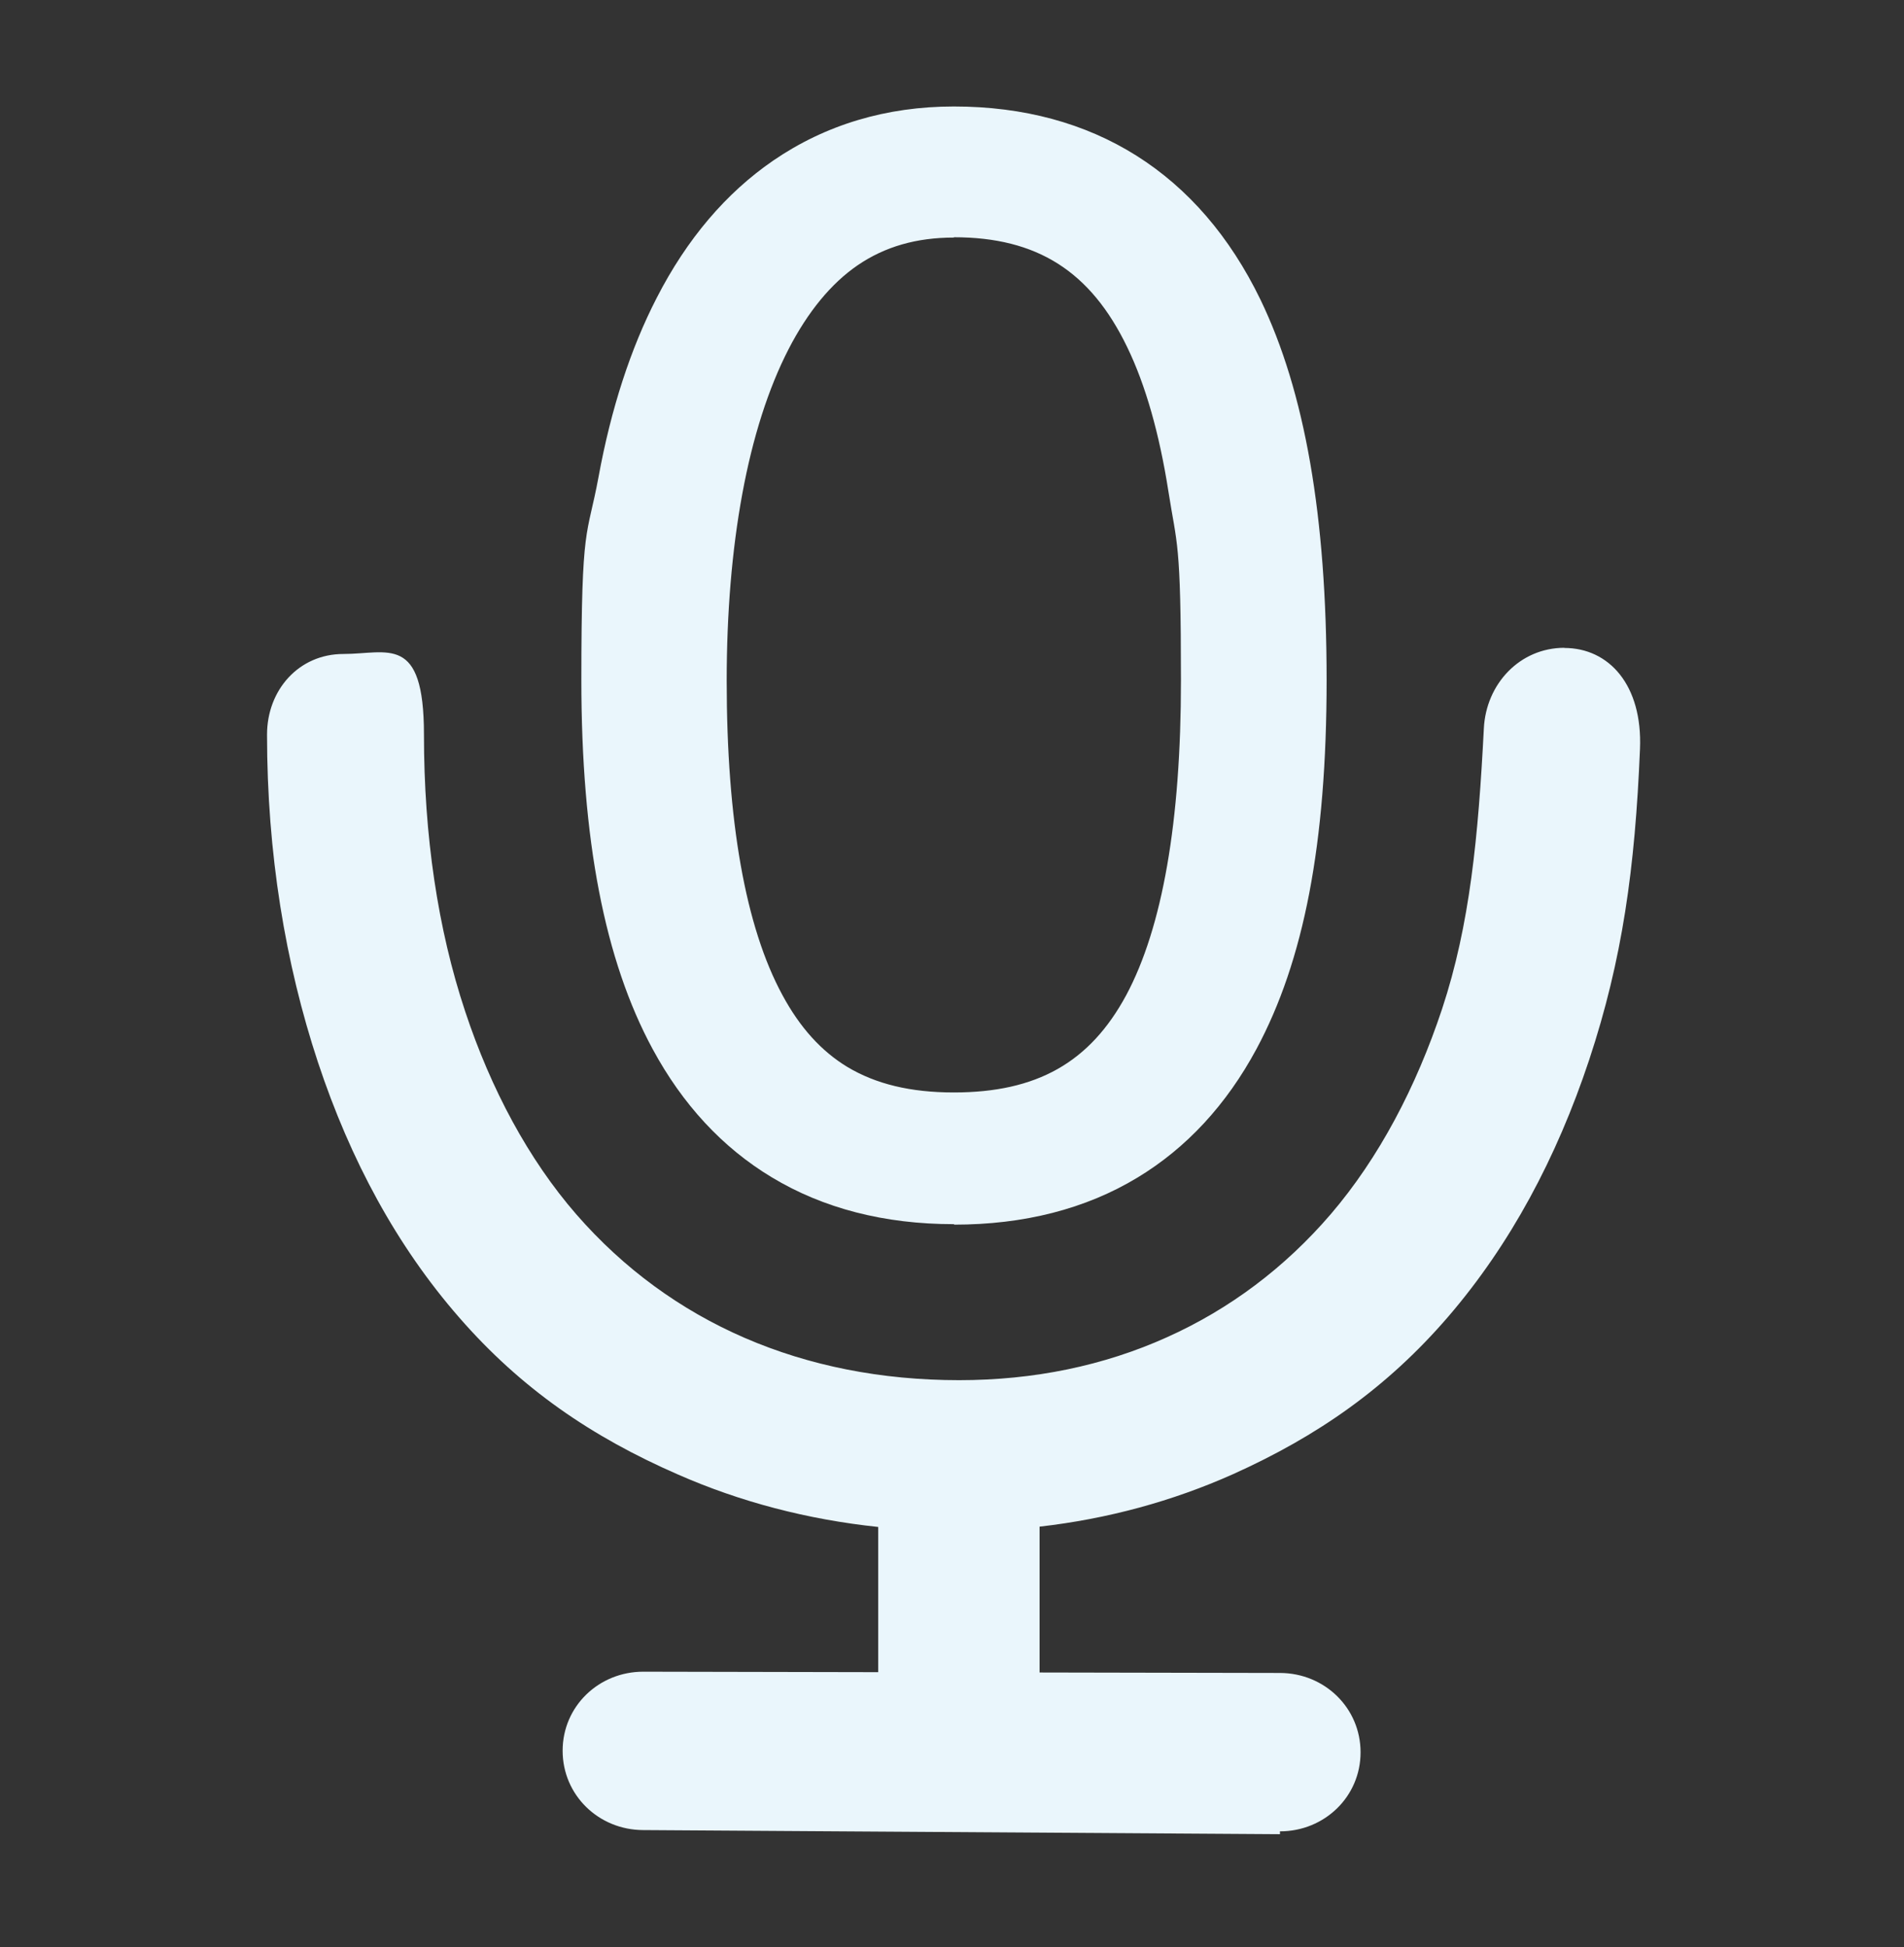
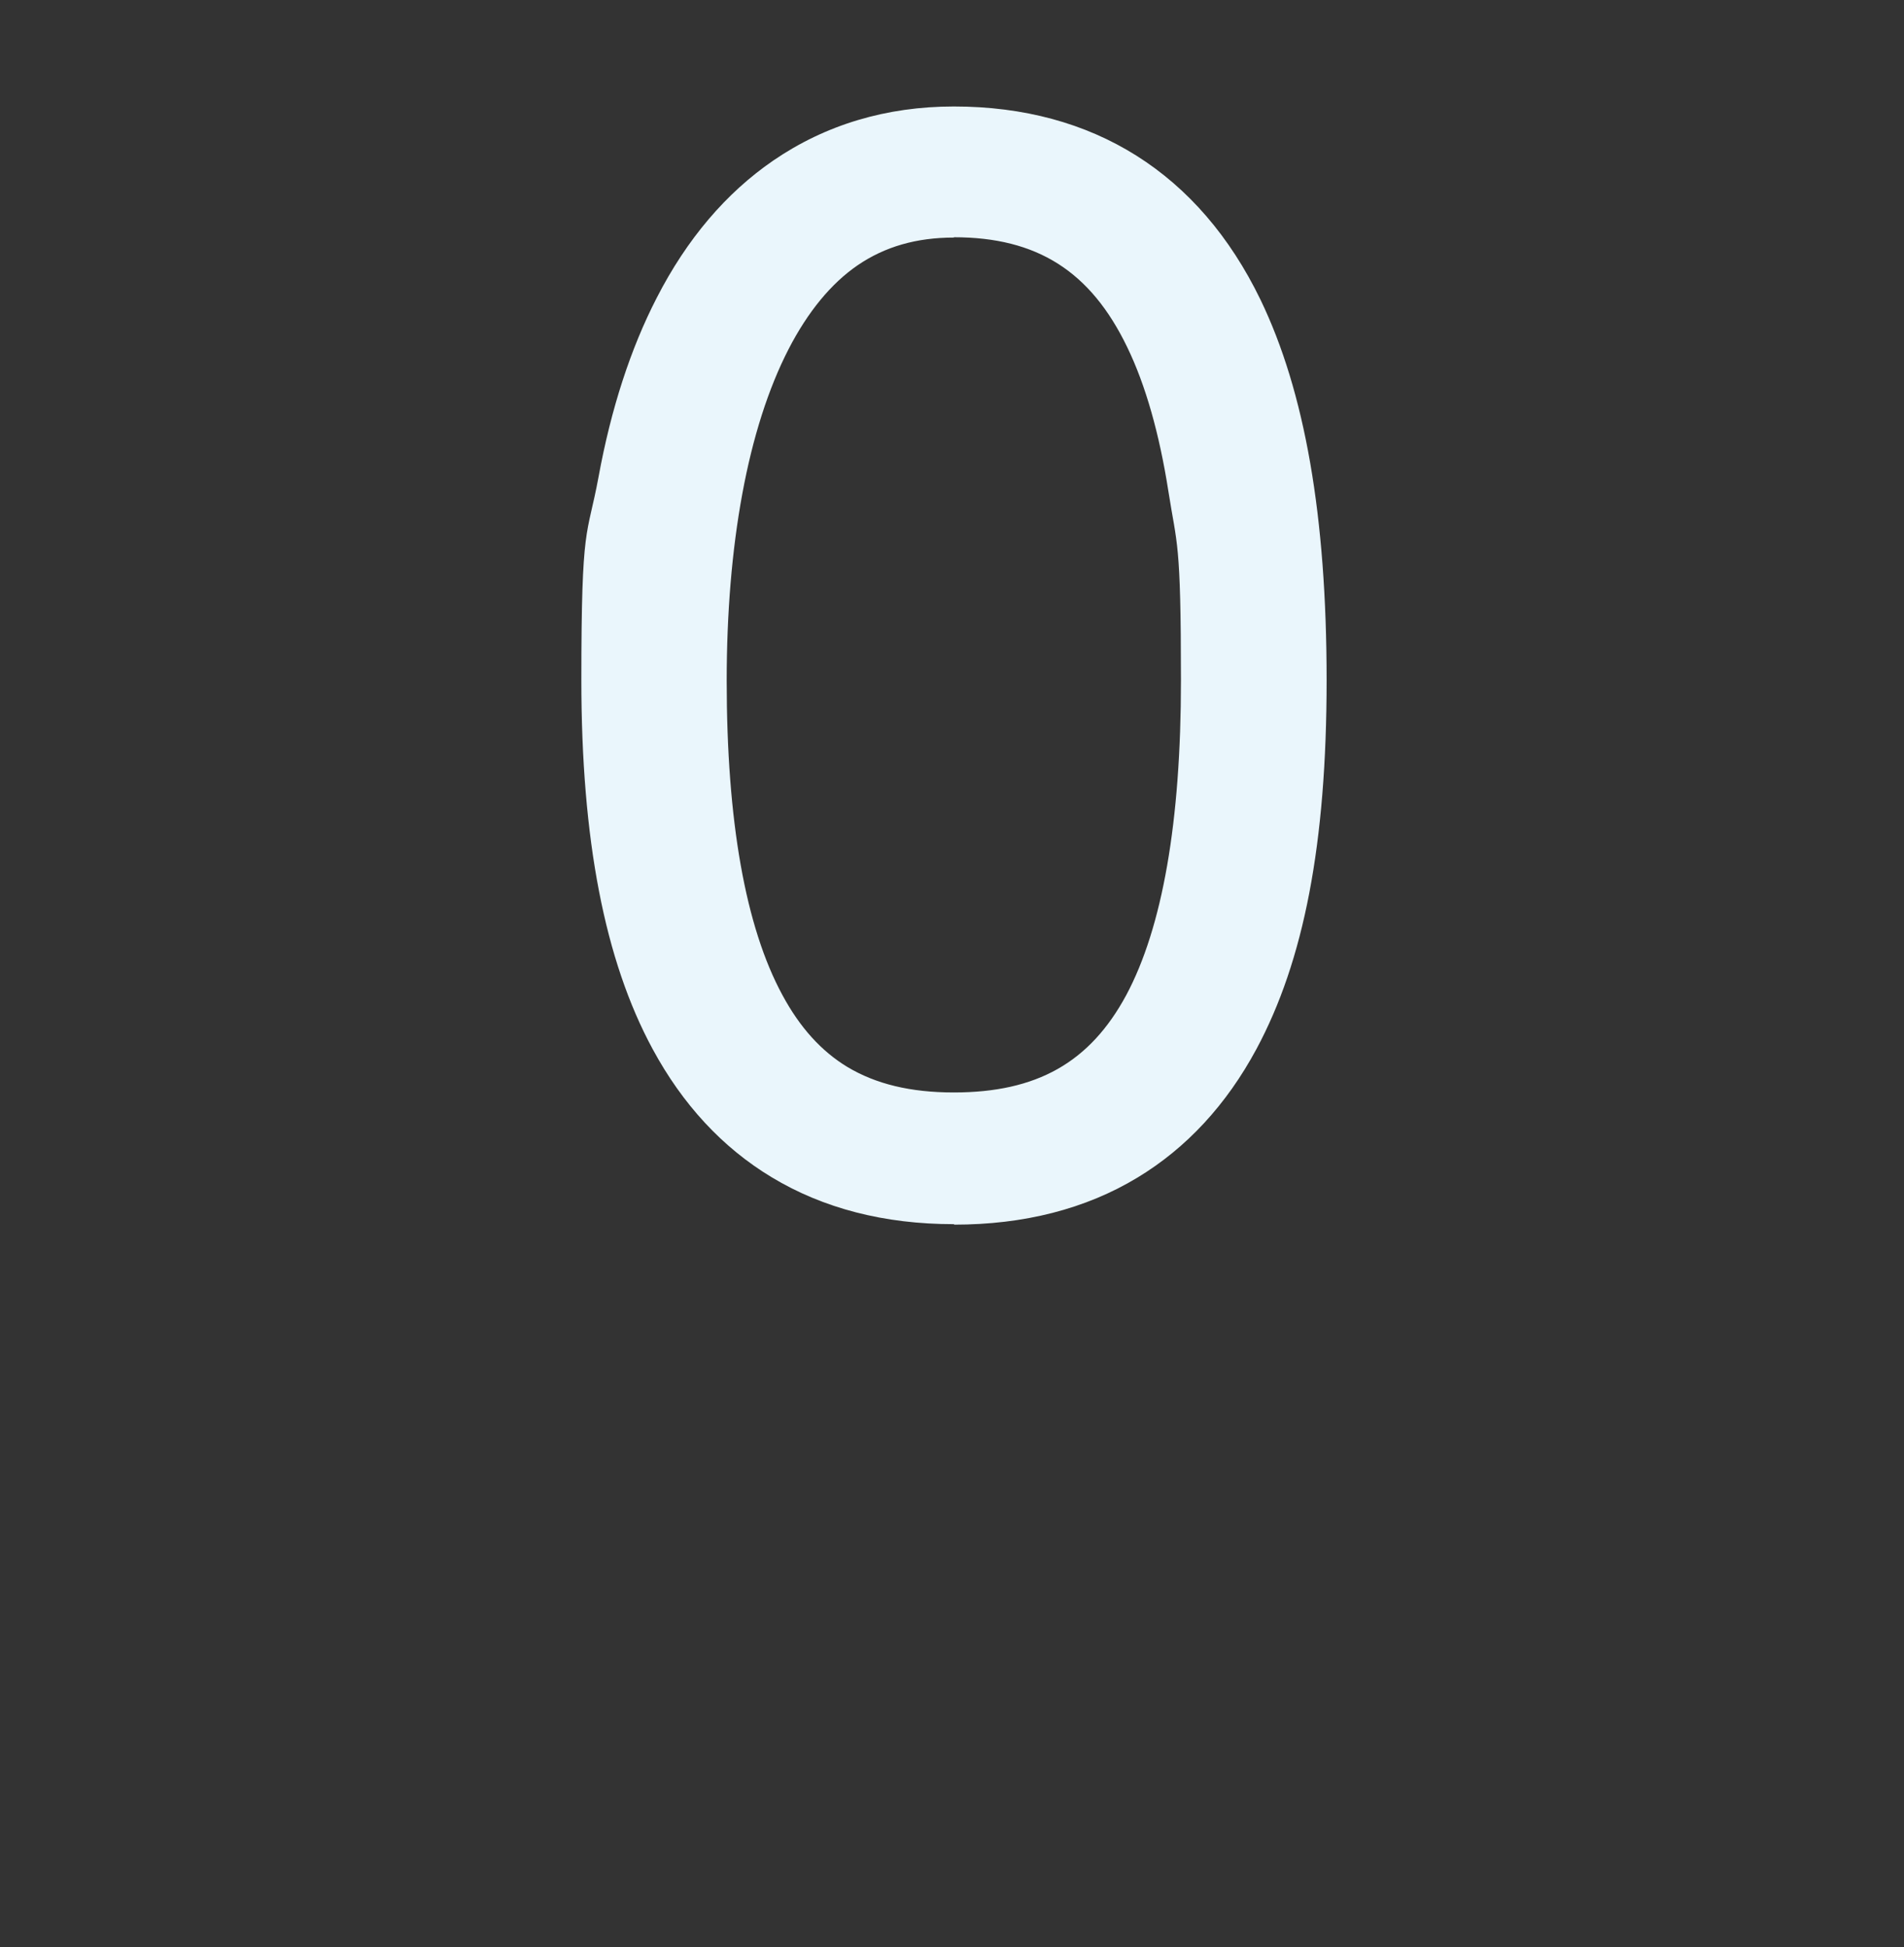
<svg xmlns="http://www.w3.org/2000/svg" id="Ebene_1" version="1.1" viewBox="0 0 1200 1227">
  <rect x="0" y="0" width="1200" height="1227" fill="#333333" stroke="none" />
  <defs>
    <style>
      .st0 {
        fill: #eaf6fc;
      }
    </style>
  </defs>
  <path class="st0" d="M601.2,771.4c-43.7,0-82.3-9.9-114.9-29.6-30.9-18.6-56.1-45.8-75-80.8-30.2-55.8-44.9-131.9-44.9-232.5s3.6-89,10.8-127.8c7.9-43.2,20.3-81.2,36.7-113,19-37.1,43.7-66.1,73.4-86.5,33-22.6,71.3-34.1,113.9-34.1,87.8,0,154.6,42.1,193.2,121.7,28,58,41.7,136.4,41.7,239.8s-14.4,176.9-44.2,232.4c-18.9,35.1-44.1,62.4-75.1,81.1-32.6,19.7-71.4,29.6-115.5,29.6v-.3ZM601.2,149.7c-23.6,0-43.4,5.7-60.6,17.4-16.8,11.5-31.4,29.3-43.6,52.9-12.7,24.7-22.6,55.5-29.2,91.4-6.5,35.3-9.8,74.9-9.8,117.6,0,88.3,11.8,155,35.1,198,11.1,20.6,24.6,35.4,40.9,45.3,18,10.8,39.9,16.1,67.1,16.1,52.4,0,85.8-18.9,108.7-61.3,22.8-42.6,34.5-109.3,34.5-198.2s-2.6-85.2-7.9-119.2c-5.7-36.4-14.4-67.1-26-91-23.1-47.8-56.8-69.2-109.2-69.2h0Z" />
-   <path class="st0" d="M986,408.2c-28.1,0-49.4,22.7-50.8,50.8-3.5,68.3-8.8,123.8-26.3,176.7-16.4,49.4-39.9,94-70.1,129.3-29,33.8-63.8,59.9-103.2,77.6-39.9,18-84,27.1-131.1,27.1-98.2,0-181.7-36.2-241.2-104.4-30.2-34.7-53.9-79-70.1-127.9-17.3-52-26-110.8-26-174.5s-22.7-50.8-50.8-50.8-48.1,22.7-48.1,50.8c0,74.7,11.5,144.2,32.1,206.5,20.5,61.8,49.8,115.9,89,160.8,39.2,45,83.7,75.3,137.8,98.9,39.3,17.3,81.7,28.4,126.3,33.1v91.5l-148.1-.3h0c-28,0-50.8,21.8-50.8,49.8s22.7,49.9,50.7,50l401.4,2.6v-1.8c28,0,50.8-21.8,50.8-49.8s-22.7-49.9-50.7-50l-151.6-.3v-91.9c42.9-4.9,83.7-16,122-33.1,53.1-23.9,96.9-54.3,135.7-99.4,38.9-45.3,68.1-99.7,88.7-161.7,20.9-63.1,28.9-120.7,32-195.8,1.7-40.4-19.6-63.7-47.7-63.7h.1Z" />
</svg>